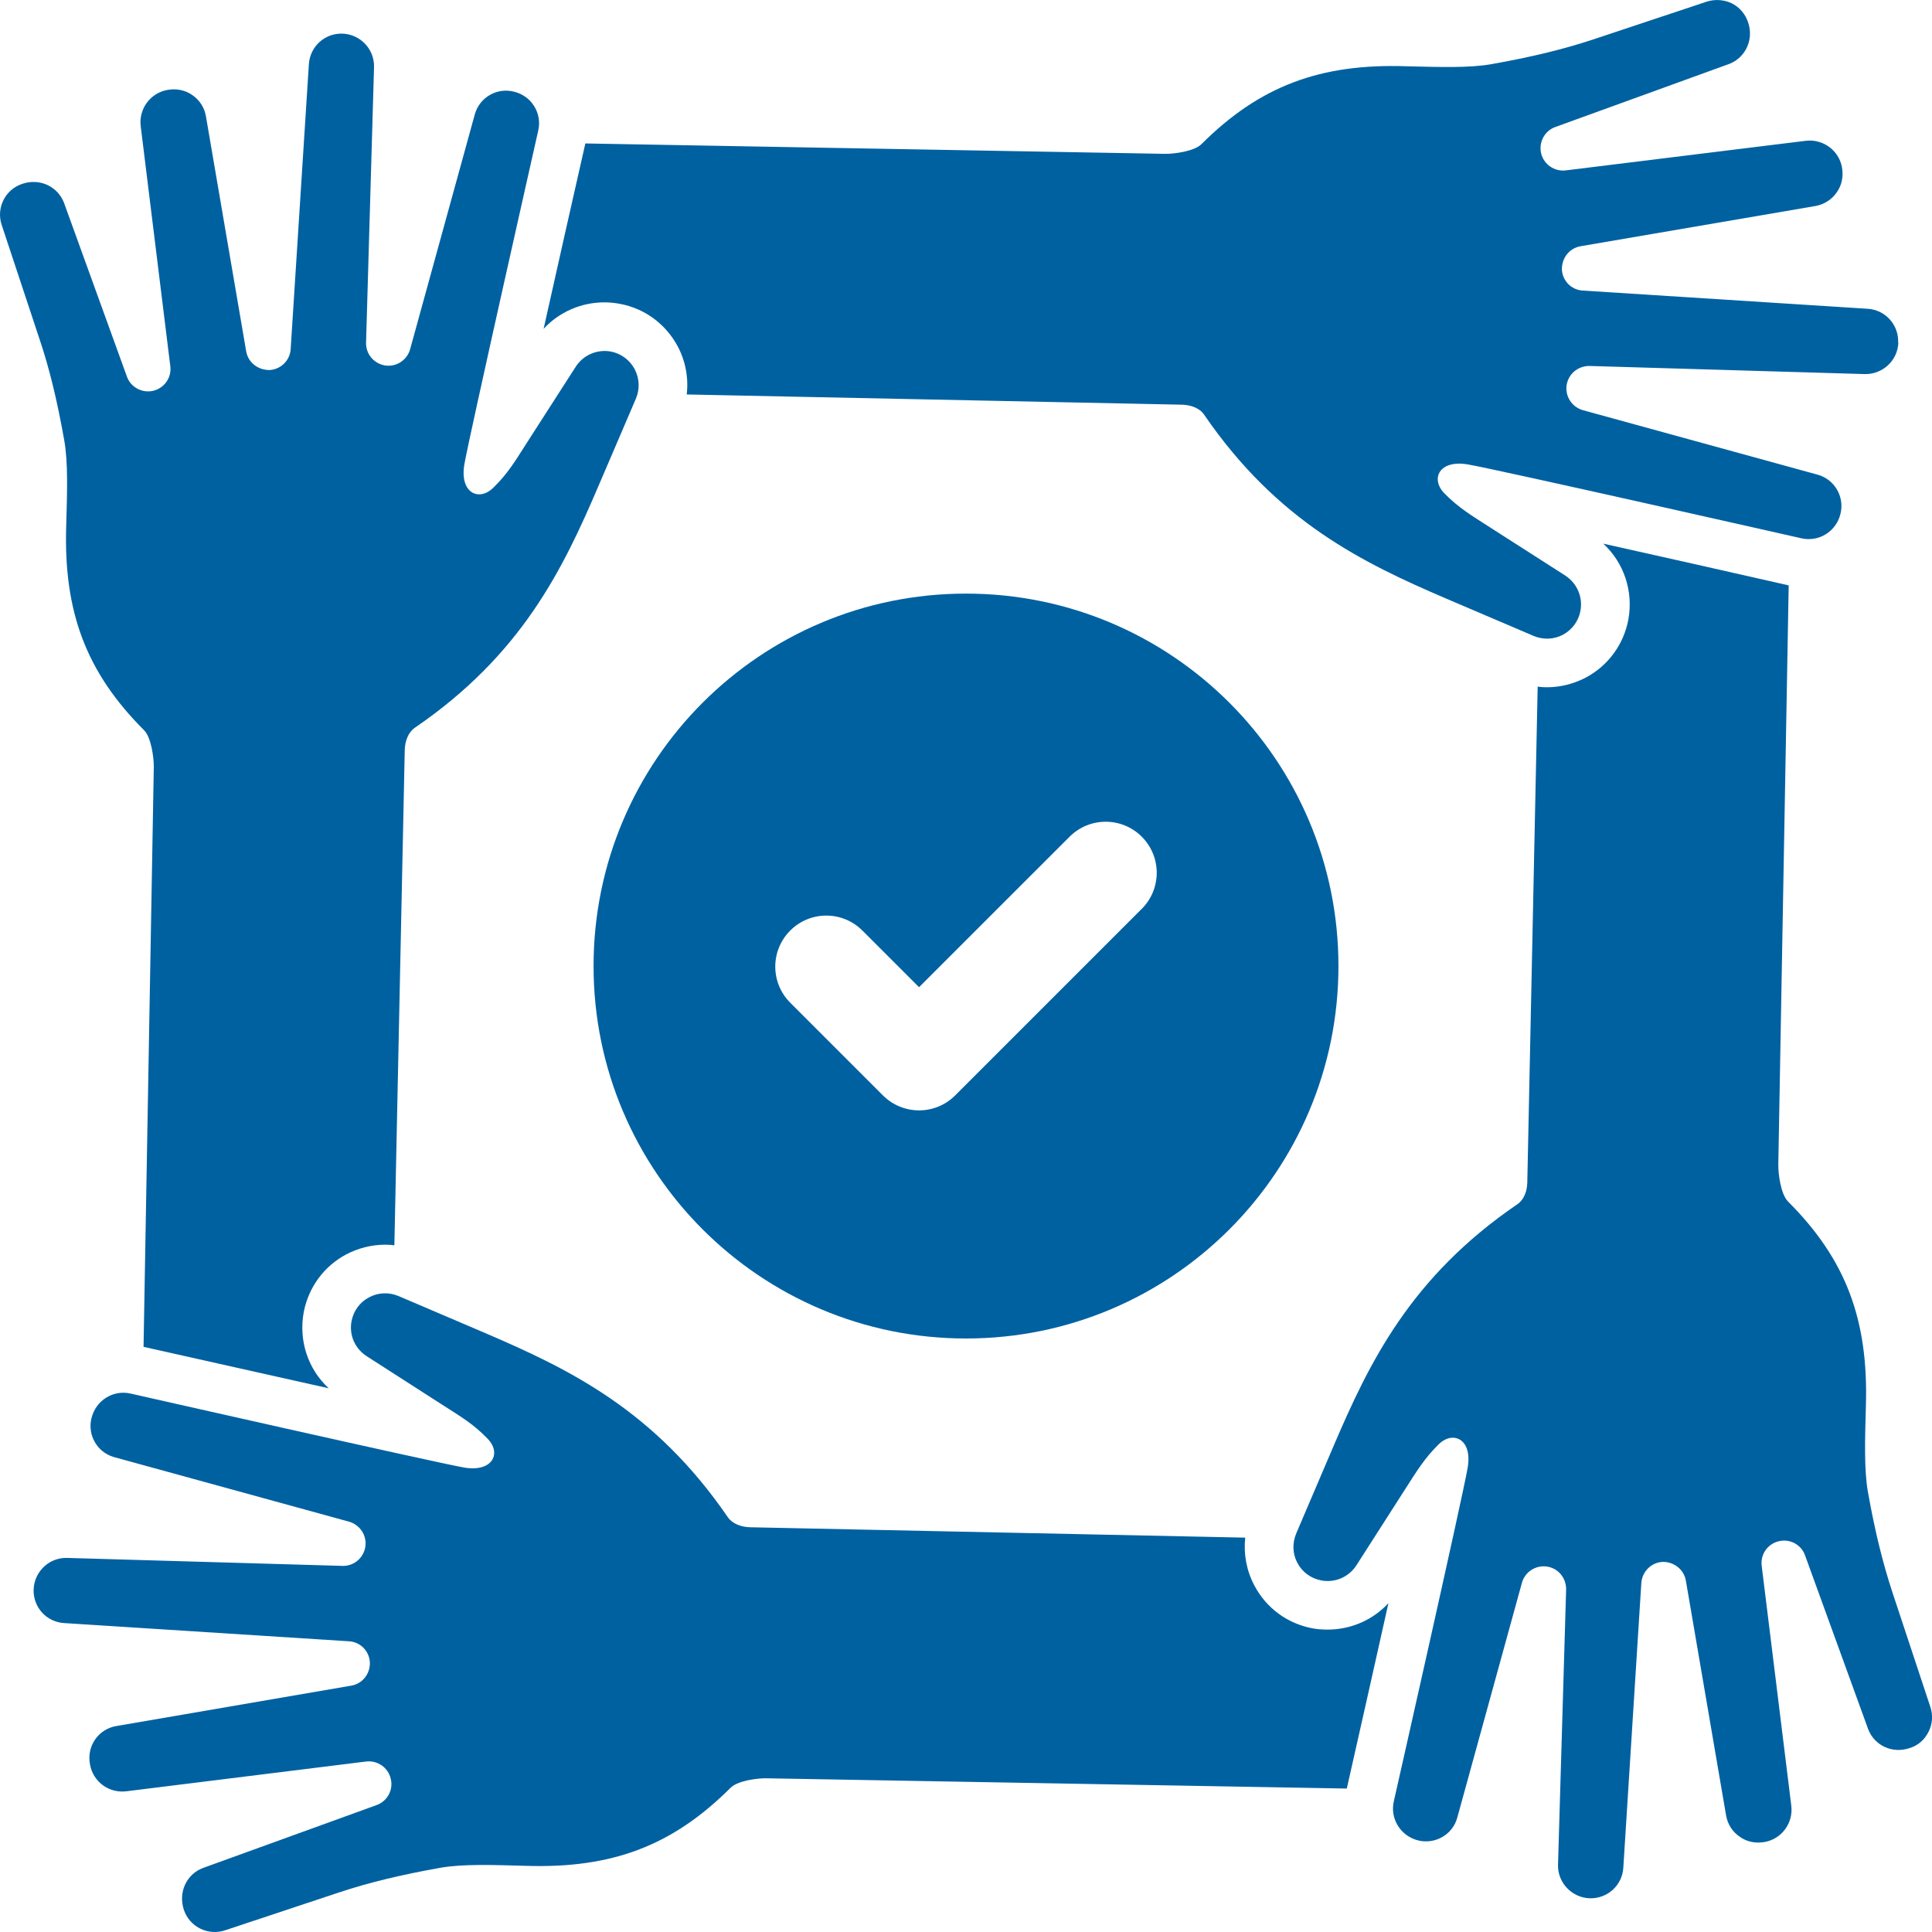
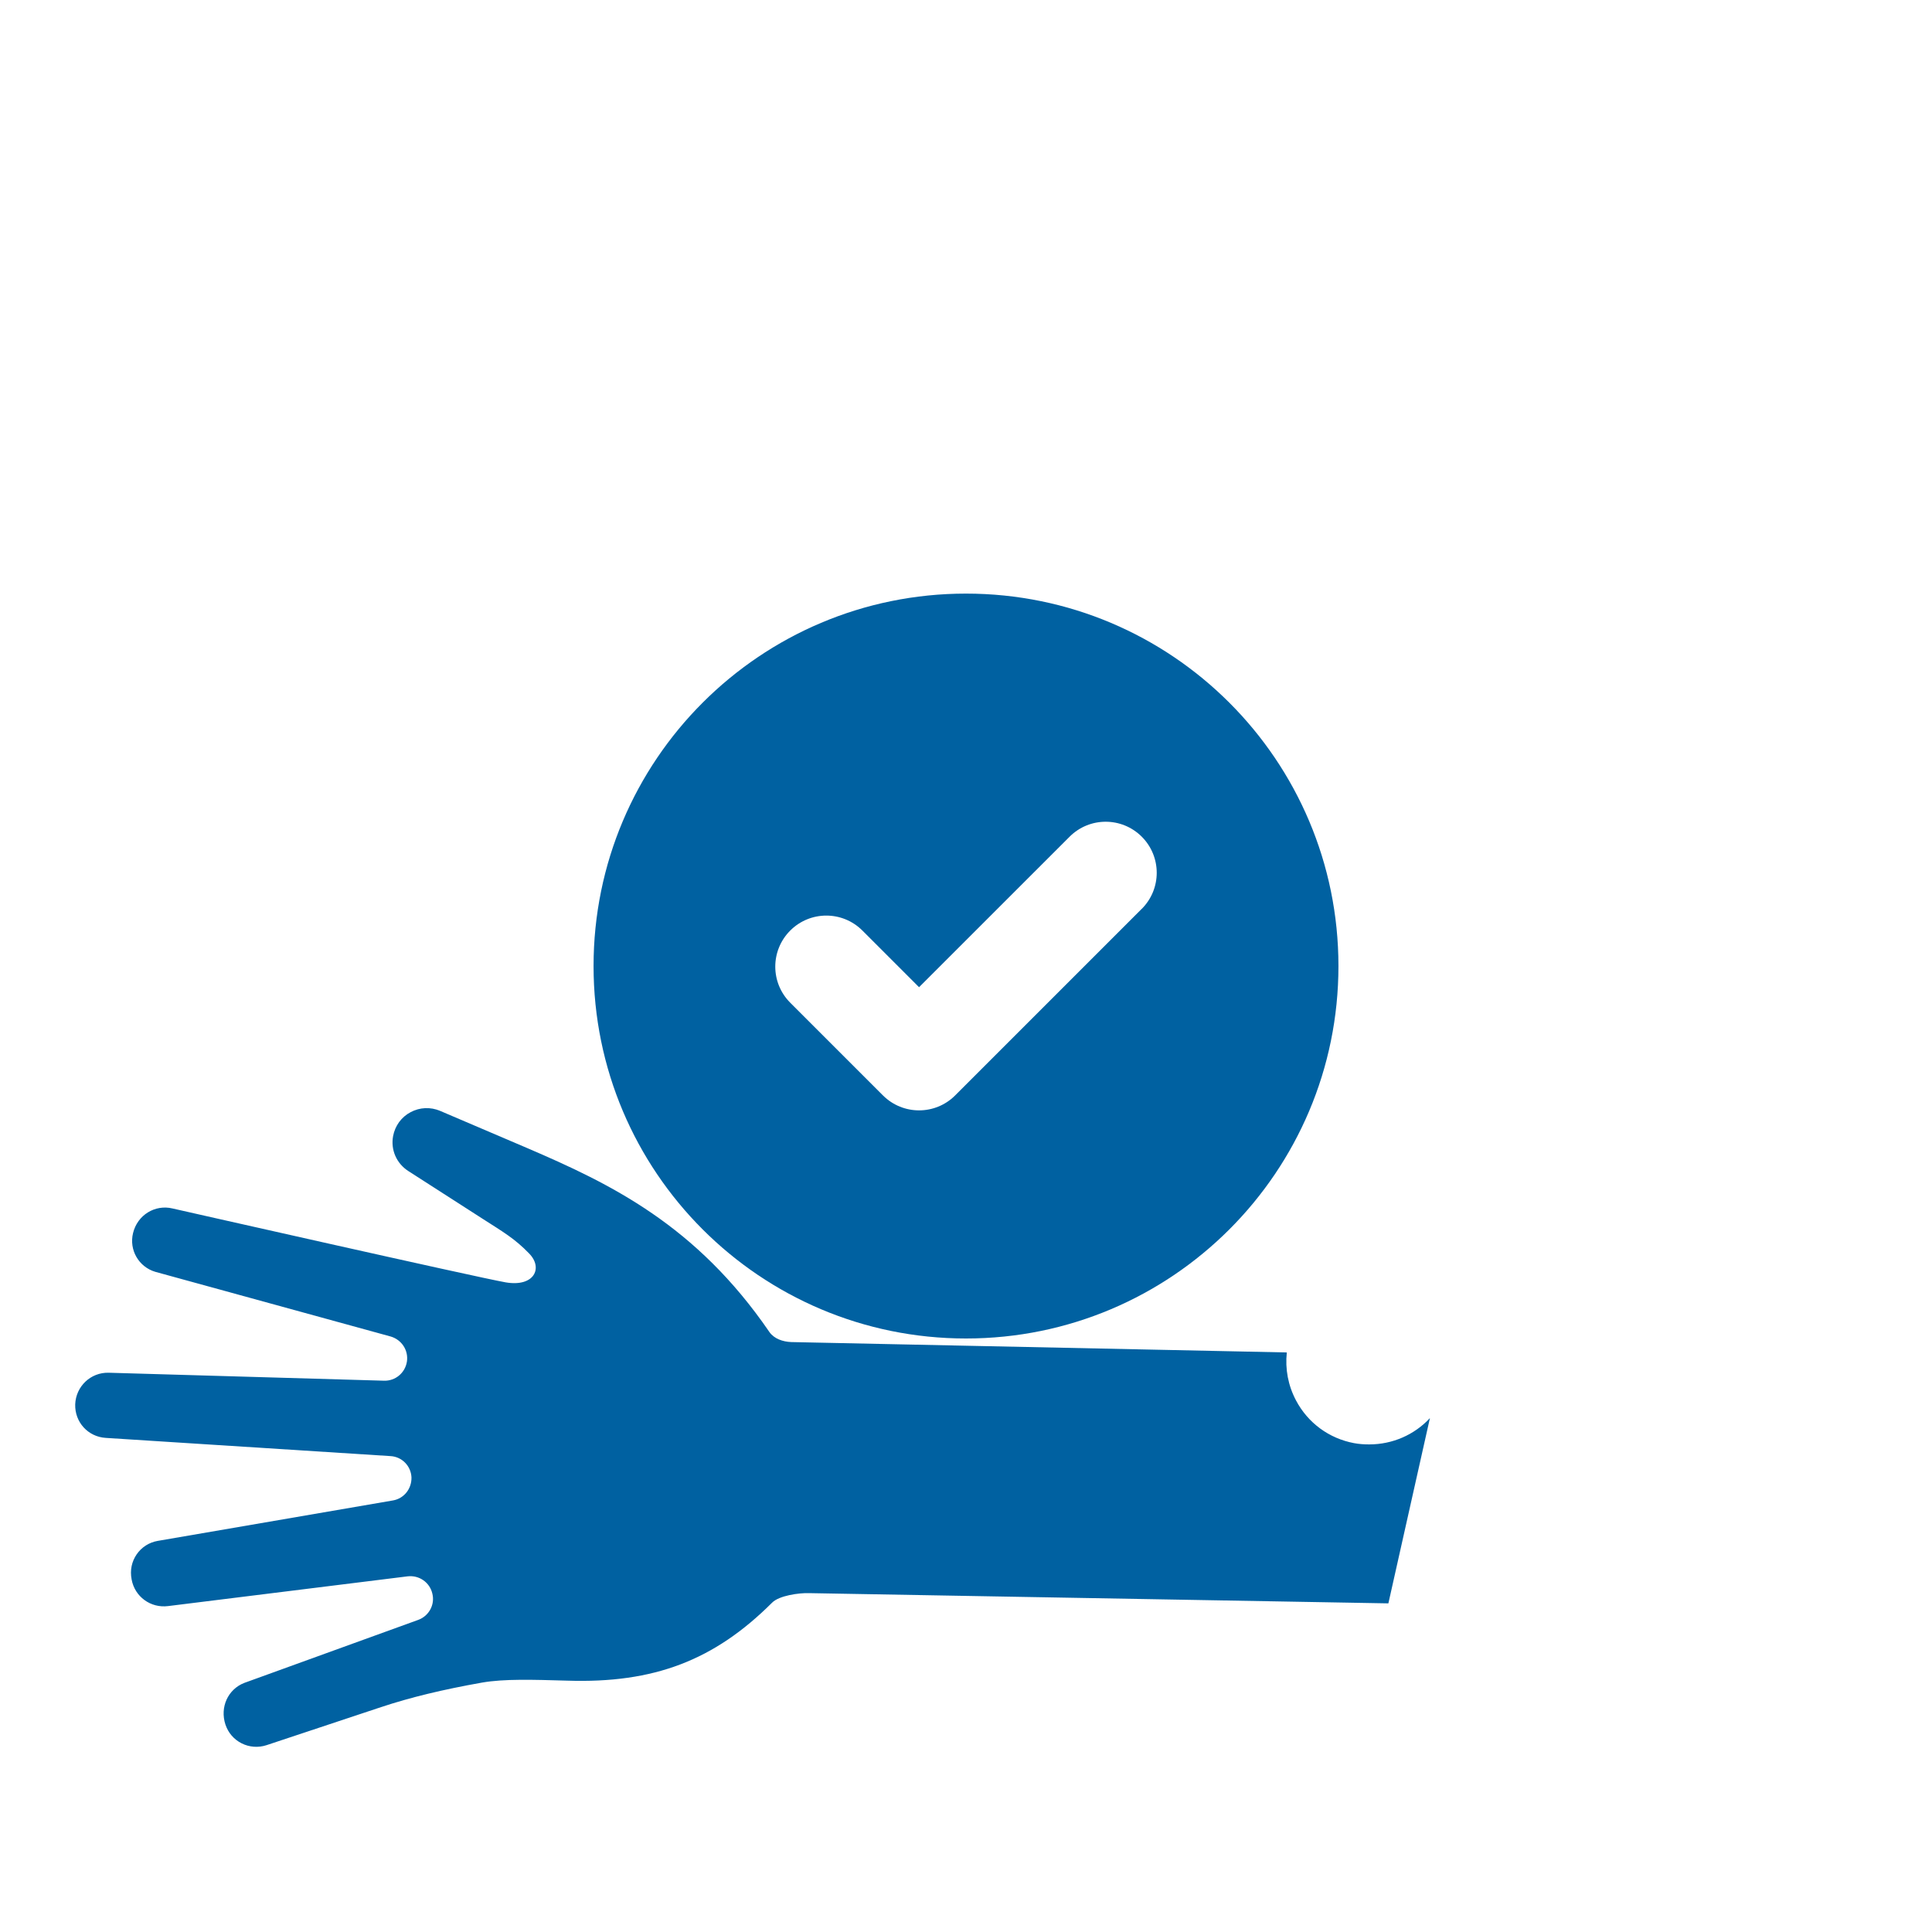
<svg xmlns="http://www.w3.org/2000/svg" id="a" viewBox="0 0 400 400.01">
-   <path d="m393.03,70.89c-.1,3.7-3.2,6.63-6.93,6.56l-57.01-1.68c-2.35-.03-4.37,1.62-4.74,3.97-.34,2.32,1.11,4.54,3.36,5.18l48.73,13.39c3.43,1.01,5.48,4.58,4.61,8.07-.88,3.7-4.54,5.92-8.17,5.05,0,0-63-14.26-68.95-15.27-5.95-1.04-7.84,2.96-4.88,5.99,2.96,2.99,5.35,4.41,9.59,7.13l15.44,9.89c2.42,1.58,3.67,4.44,3.13,7.3-.37,2.09-1.71,3.9-3.6,4.94-1.92,1.01-4.14,1.08-6.12.24l-17.96-7.67c-17.42-7.47-35.05-15.98-50.22-38.11-.94-1.41-2.79-2.02-4.51-2.08l-102.62-2.12c.4-3.43-.24-6.89-1.88-9.99-2.49-4.61-6.83-7.84-12.01-8.78-1.04-.2-2.12-.3-3.16-.3-4.81,0-9.35,1.99-12.58,5.48,2.82-12.58,6.02-26.91,8.64-38.38l119.94,2.15c2.02.03,6.19-.54,7.63-2.02,12.01-11.97,24.52-16.72,42.45-16.11,6.99.17,13.02.37,17.59-.44,8.17-1.45,14.83-3.06,20.95-5.08l23.64-7.87c1.75-.54,3.57-.4,5.18.37,1.61.81,2.79,2.22,3.36,3.94,1.21,3.57-.54,7.27-3.87,8.58l-36.06,13.08c-2.19.78-3.46,3.13-2.93,5.45.57,2.29,2.73,3.8,5.08,3.53l49.64-6.12c3.6-.47,6.93,1.95,7.57,5.48.33,1.92-.03,3.7-1.08,5.18-1.01,1.48-2.59,2.49-4.34,2.82l-48.7,8.34c-2.32.4-3.9,2.42-3.87,4.81.13,2.39,1.98,4.24,4.34,4.37l58.99,3.77c3.63.23,6.42,3.3,6.29,6.96Z" fill="#0061a1" stroke-width="0" />
-   <path d="m131.66,82.53l-7.7,17.96c-7.43,17.39-15.94,35.05-38.07,50.18-1.41.98-2.02,2.79-2.09,4.54l-2.15,102.62c-.64-.1-1.28-.13-1.92-.13-2.79,0-5.58.71-8.07,2.02-4.61,2.46-7.8,6.83-8.78,11.97-1.08,5.92.91,11.81,5.18,15.74-12.55-2.79-26.84-6.02-38.34-8.58l2.12-119.97c.03-2.02-.54-6.19-1.99-7.67-11.97-11.97-16.72-24.48-16.14-42.41.2-7,.4-13.02-.4-17.59-1.45-8.17-3.06-14.87-5.11-20.95L.35,46.57c-.57-1.71-.44-3.53.37-5.15s2.19-2.79,3.9-3.36c3.6-1.21,7.27.51,8.61,3.87l13.05,36.05c.77,2.19,3.16,3.47,5.45,2.93,2.32-.57,3.83-2.76,3.53-5.08l-6.12-49.64c-.47-3.6,1.95-6.93,5.52-7.57,1.88-.34,3.7.03,5.18,1.08,1.48,1.01,2.49,2.59,2.79,4.34l8.34,48.7c.4,2.32,2.46,3.9,4.84,3.87,2.36-.13,4.24-2.02,4.37-4.34l3.77-58.99c.24-3.63,3.26-6.42,6.93-6.32,3.73.13,6.66,3.23,6.56,6.93l-1.65,57.04c-.07,2.35,1.61,4.37,3.97,4.74,2.32.34,4.51-1.11,5.15-3.36l13.42-48.73c1.01-3.43,4.54-5.48,8.04-4.61,3.73.87,5.92,4.54,5.05,8.14,0,0-14.23,63.03-15.27,68.98-1.04,5.95,2.99,7.84,5.99,4.88,3.03-2.96,4.41-5.35,7.13-9.59l9.92-15.44c1.55-2.42,4.4-3.67,7.26-3.16,2.12.4,3.93,1.75,4.94,3.63,1.01,1.92,1.11,4.14.27,6.12Z" fill="#0061a1" stroke-width="0" />
-   <path d="m287.45,331.96c-2.79,12.55-6.02,26.84-8.61,38.34l-119.97-2.12c-2.02-.07-6.19.5-7.63,1.98-12.01,11.97-24.48,16.72-42.41,16.14-7.03-.2-13.05-.4-17.63.4-8.17,1.45-14.83,3.06-20.92,5.08l-23.68,7.87c-1.72.57-3.57.44-5.18-.37-1.61-.81-2.79-2.19-3.36-3.9-1.18-3.6.54-7.3,3.9-8.61l36.02-13.05c2.22-.81,3.5-3.16,2.92-5.45-.54-2.32-2.72-3.83-5.08-3.57l-49.61,6.16c-3.63.47-6.93-1.95-7.57-5.52-.37-1.92.03-3.7,1.04-5.18,1.01-1.48,2.59-2.49,4.34-2.79l48.73-8.38c2.29-.4,3.9-2.42,3.83-4.81-.13-2.36-1.98-4.24-4.34-4.37l-58.96-3.77c-3.67-.23-6.42-3.26-6.32-6.93.13-3.73,3.2-6.66,6.93-6.56l57.01,1.65c2.35.07,4.37-1.61,4.74-3.97.34-2.32-1.08-4.51-3.36-5.18l-48.73-13.39c-3.43-1.01-5.48-4.54-4.61-8.04.91-3.73,4.54-5.95,8.17-5.08,0,0,63.03,14.26,68.98,15.3,5.92,1.01,7.8-2.99,4.84-5.99-2.92-3.03-5.35-4.44-9.55-7.13l-15.44-9.92c-2.46-1.58-3.7-4.41-3.16-7.26.4-2.12,1.71-3.94,3.63-4.94,1.88-1.01,4.1-1.11,6.09-.27l17.96,7.67c17.42,7.47,35.05,15.98,50.22,38.11.98,1.41,2.79,2.02,4.51,2.09l102.62,2.15c-.37,3.43.27,6.86,1.92,9.96,2.46,4.64,6.83,7.84,11.97,8.81,1.04.2,2.12.27,3.16.27,4.84,0,9.35-1.98,12.58-5.45Z" fill="#0061a1" stroke-width="0" />
-   <path d="m399.28,358.56c-.81,1.65-2.19,2.83-3.9,3.36-3.6,1.21-7.26-.5-8.58-3.87l-13.08-36.02c-.77-2.22-3.13-3.5-5.45-2.93-2.29.54-3.83,2.72-3.53,5.08l6.12,49.61c.47,3.6-1.95,6.93-5.48,7.57-1.92.34-3.73-.03-5.18-1.08-1.51-1.01-2.49-2.56-2.82-4.34l-8.34-48.7c-.4-2.29-2.46-3.9-4.81-3.87-2.39.13-4.24,2.02-4.41,4.37l-3.73,58.96c-.23,3.67-3.3,6.42-6.96,6.32-3.7-.13-6.66-3.23-6.56-6.93l1.68-57.01c.03-2.39-1.65-4.41-3.97-4.74-2.32-.34-4.54,1.08-5.18,3.36l-13.42,48.74c-.98,3.4-4.54,5.45-8.04,4.61-3.7-.91-5.92-4.58-5.05-8.17,0,0,14.26-63.03,15.27-68.98,1.04-5.92-2.99-7.8-5.99-4.88-2.99,2.96-4.41,5.35-7.13,9.59l-9.89,15.44c-1.58,2.46-4.44,3.7-7.3,3.16-2.12-.4-3.94-1.72-4.94-3.63-1.01-1.88-1.08-4.1-.23-6.12l7.67-17.96c7.43-17.39,15.94-35.05,38.11-50.18,1.41-.97,2.02-2.79,2.05-4.51l2.15-102.65c.64.1,1.28.13,1.92.13,2.79,0,5.58-.71,8.07-2.02,4.61-2.46,7.8-6.83,8.78-11.97,1.08-5.89-.91-11.77-5.18-15.74,12.55,2.79,26.87,6.02,38.38,8.64l-2.15,119.9c-.03,2.05.54,6.19,2.02,7.67,11.97,11.97,16.68,24.48,16.11,42.41-.2,7-.37,13.05.4,17.59,1.45,8.17,3.1,14.87,5.11,20.95l7.84,23.68c.57,1.72.44,3.53-.37,5.15Z" fill="#0061a1" stroke-width="0" />
+   <path d="m287.45,331.96l-119.97-2.12c-2.02-.07-6.19.5-7.63,1.98-12.01,11.97-24.48,16.72-42.41,16.14-7.03-.2-13.05-.4-17.63.4-8.17,1.45-14.83,3.06-20.92,5.08l-23.68,7.87c-1.72.57-3.57.44-5.18-.37-1.61-.81-2.79-2.19-3.36-3.9-1.18-3.6.54-7.3,3.9-8.61l36.02-13.05c2.22-.81,3.5-3.16,2.92-5.45-.54-2.32-2.72-3.83-5.08-3.57l-49.61,6.16c-3.63.47-6.93-1.95-7.57-5.52-.37-1.92.03-3.7,1.04-5.18,1.01-1.48,2.59-2.49,4.34-2.79l48.73-8.38c2.29-.4,3.9-2.42,3.83-4.81-.13-2.36-1.98-4.24-4.34-4.37l-58.96-3.77c-3.67-.23-6.42-3.26-6.32-6.93.13-3.73,3.2-6.66,6.93-6.56l57.01,1.65c2.35.07,4.37-1.61,4.74-3.97.34-2.32-1.08-4.51-3.36-5.18l-48.73-13.39c-3.43-1.01-5.48-4.54-4.61-8.04.91-3.73,4.54-5.95,8.17-5.08,0,0,63.03,14.26,68.98,15.3,5.92,1.01,7.8-2.99,4.84-5.99-2.92-3.03-5.35-4.44-9.55-7.13l-15.44-9.92c-2.46-1.58-3.7-4.41-3.16-7.26.4-2.12,1.71-3.94,3.63-4.94,1.88-1.01,4.1-1.11,6.09-.27l17.96,7.67c17.42,7.47,35.05,15.98,50.22,38.11.98,1.41,2.79,2.02,4.51,2.09l102.62,2.15c-.37,3.43.27,6.86,1.92,9.96,2.46,4.64,6.83,7.84,11.97,8.81,1.04.2,2.12.27,3.16.27,4.84,0,9.35-1.98,12.58-5.45Z" fill="#0061a1" stroke-width="0" />
  <path d="m200,122.9c-42.59,0-77.11,34.52-77.11,77.11s34.53,77.11,77.11,77.11,77.11-34.52,77.11-77.11-34.53-77.11-77.11-77.11Zm36.38,65.27l-38.63,38.63c-2.06,2.06-4.77,3.09-7.47,3.09s-5.4-1.03-7.47-3.09l-19.2-19.2c-4.13-4.13-4.13-10.81,0-14.94,4.13-4.13,10.81-4.13,14.94,0l11.73,11.73,31.17-31.16c4.13-4.13,10.81-4.13,14.94,0s4.13,10.81,0,14.94Z" fill="#0061a1" stroke-width="0" />
</svg>